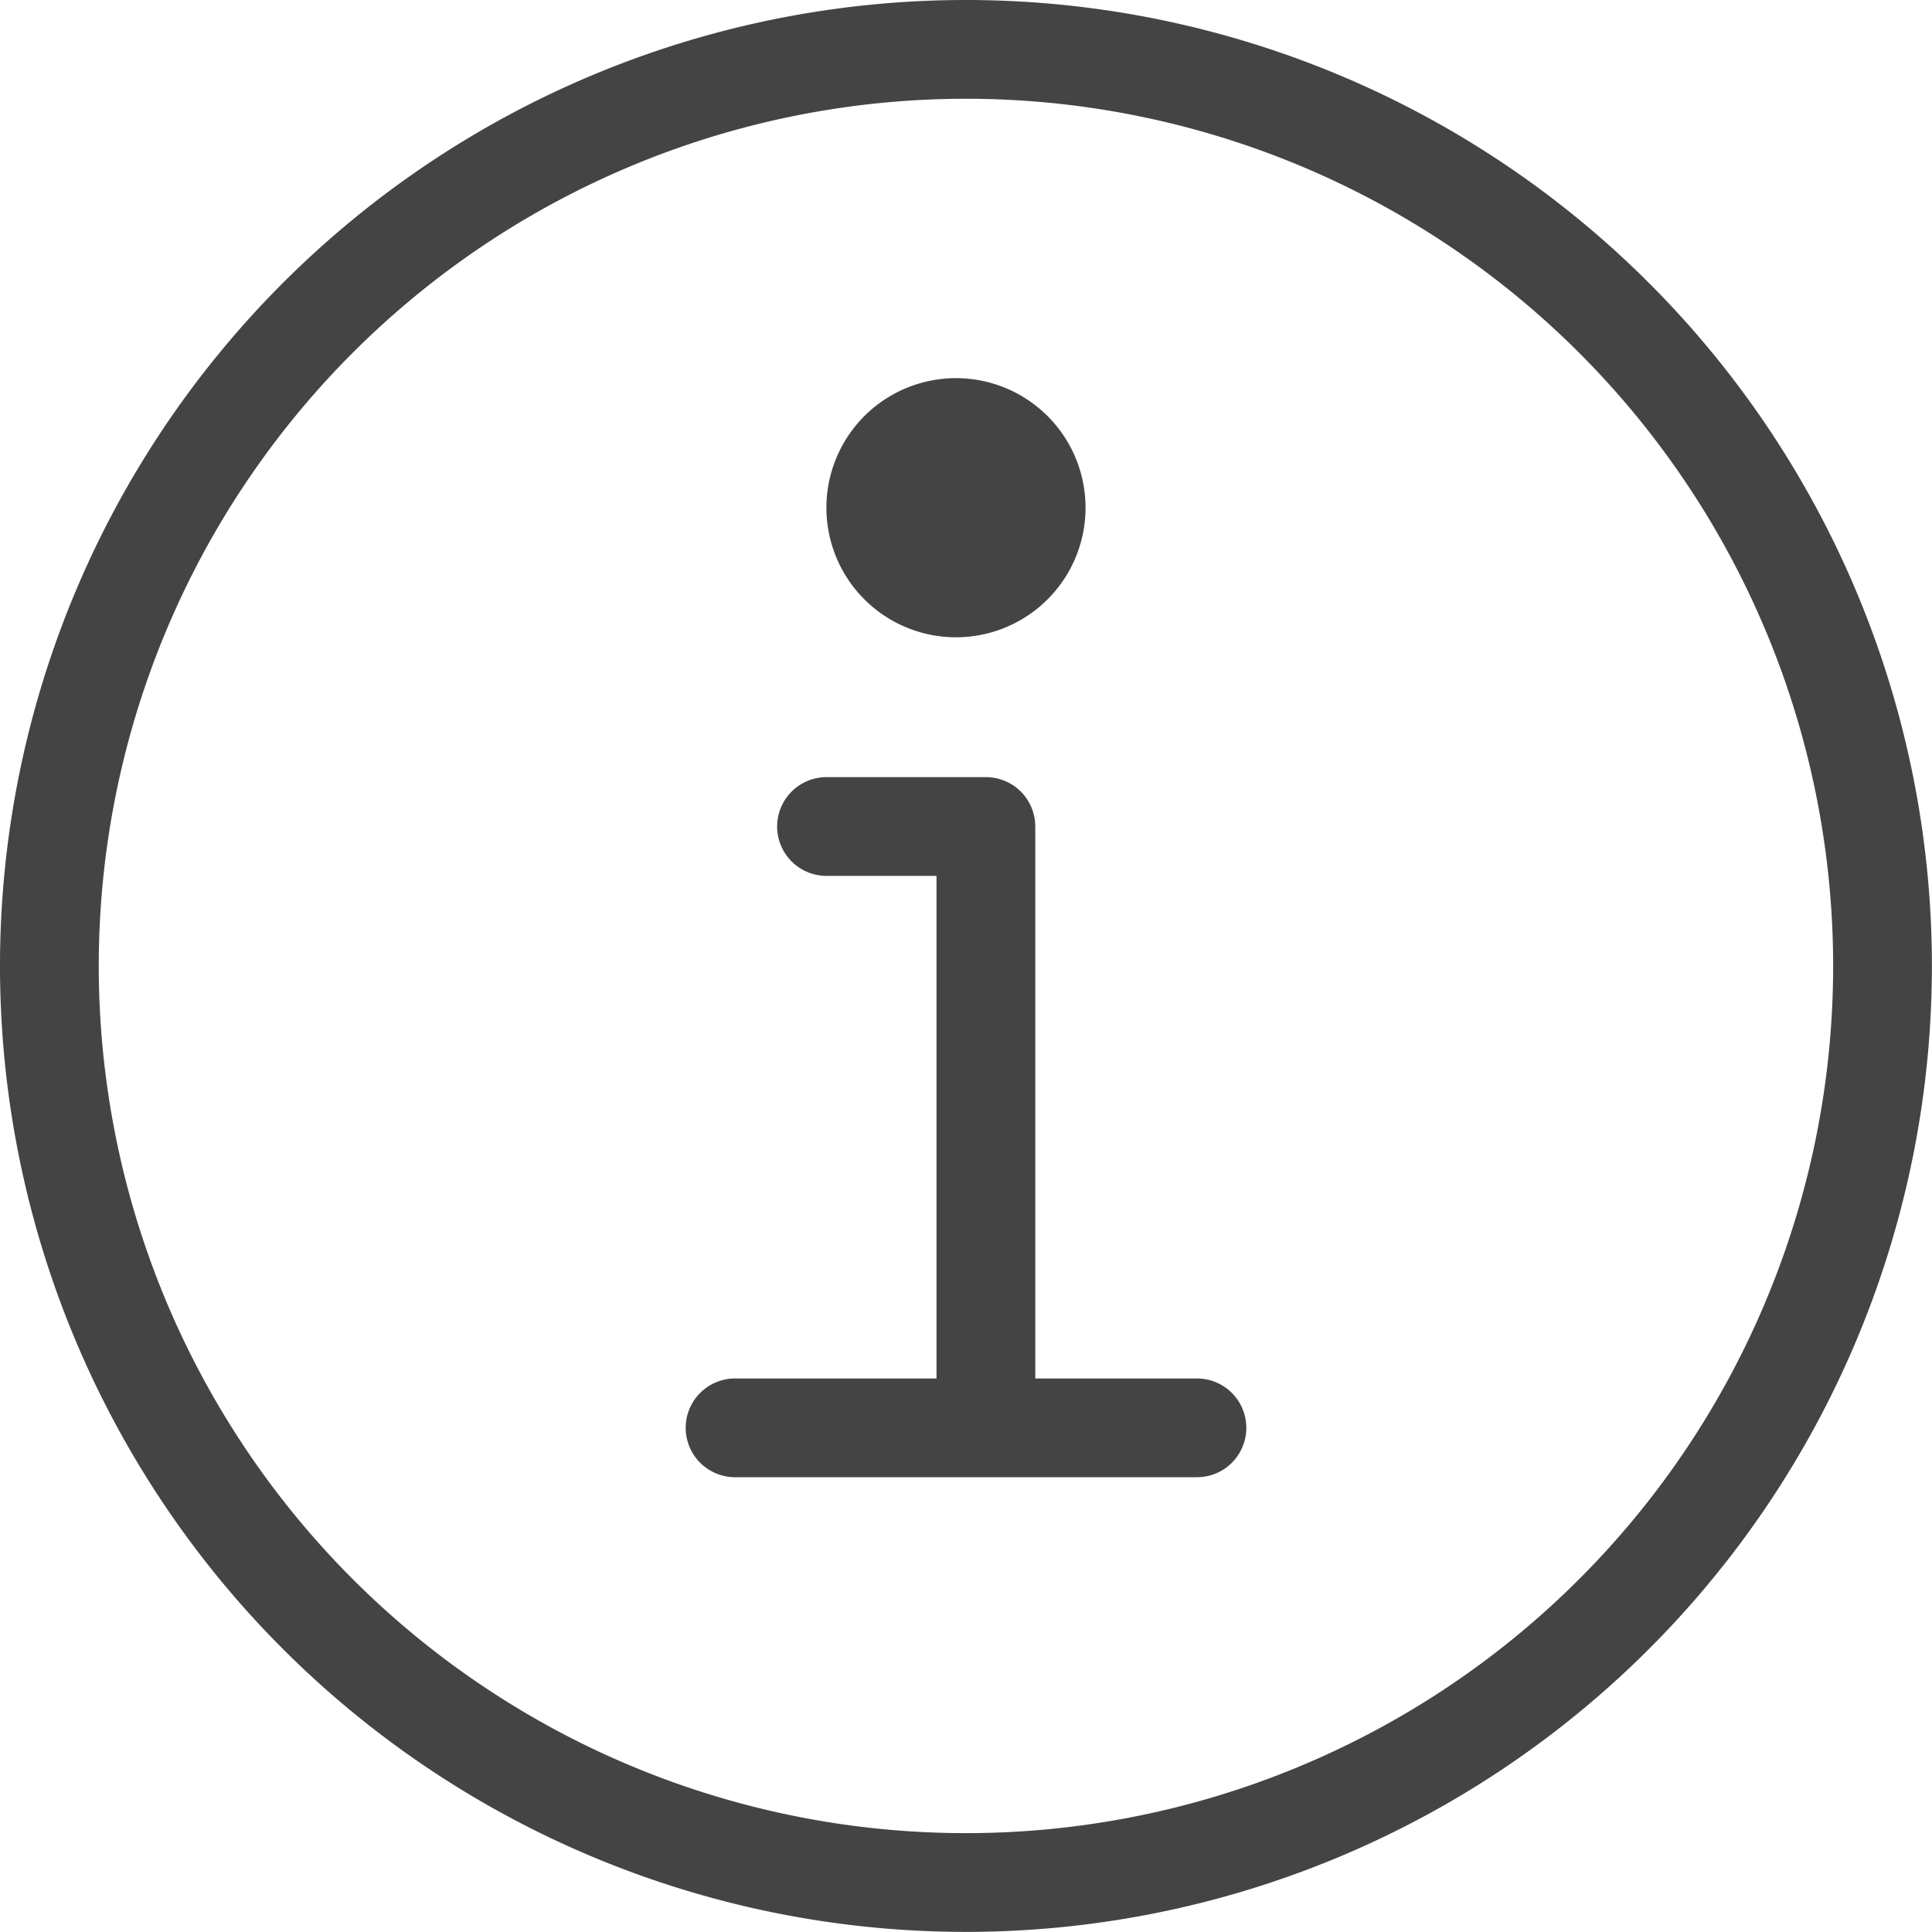
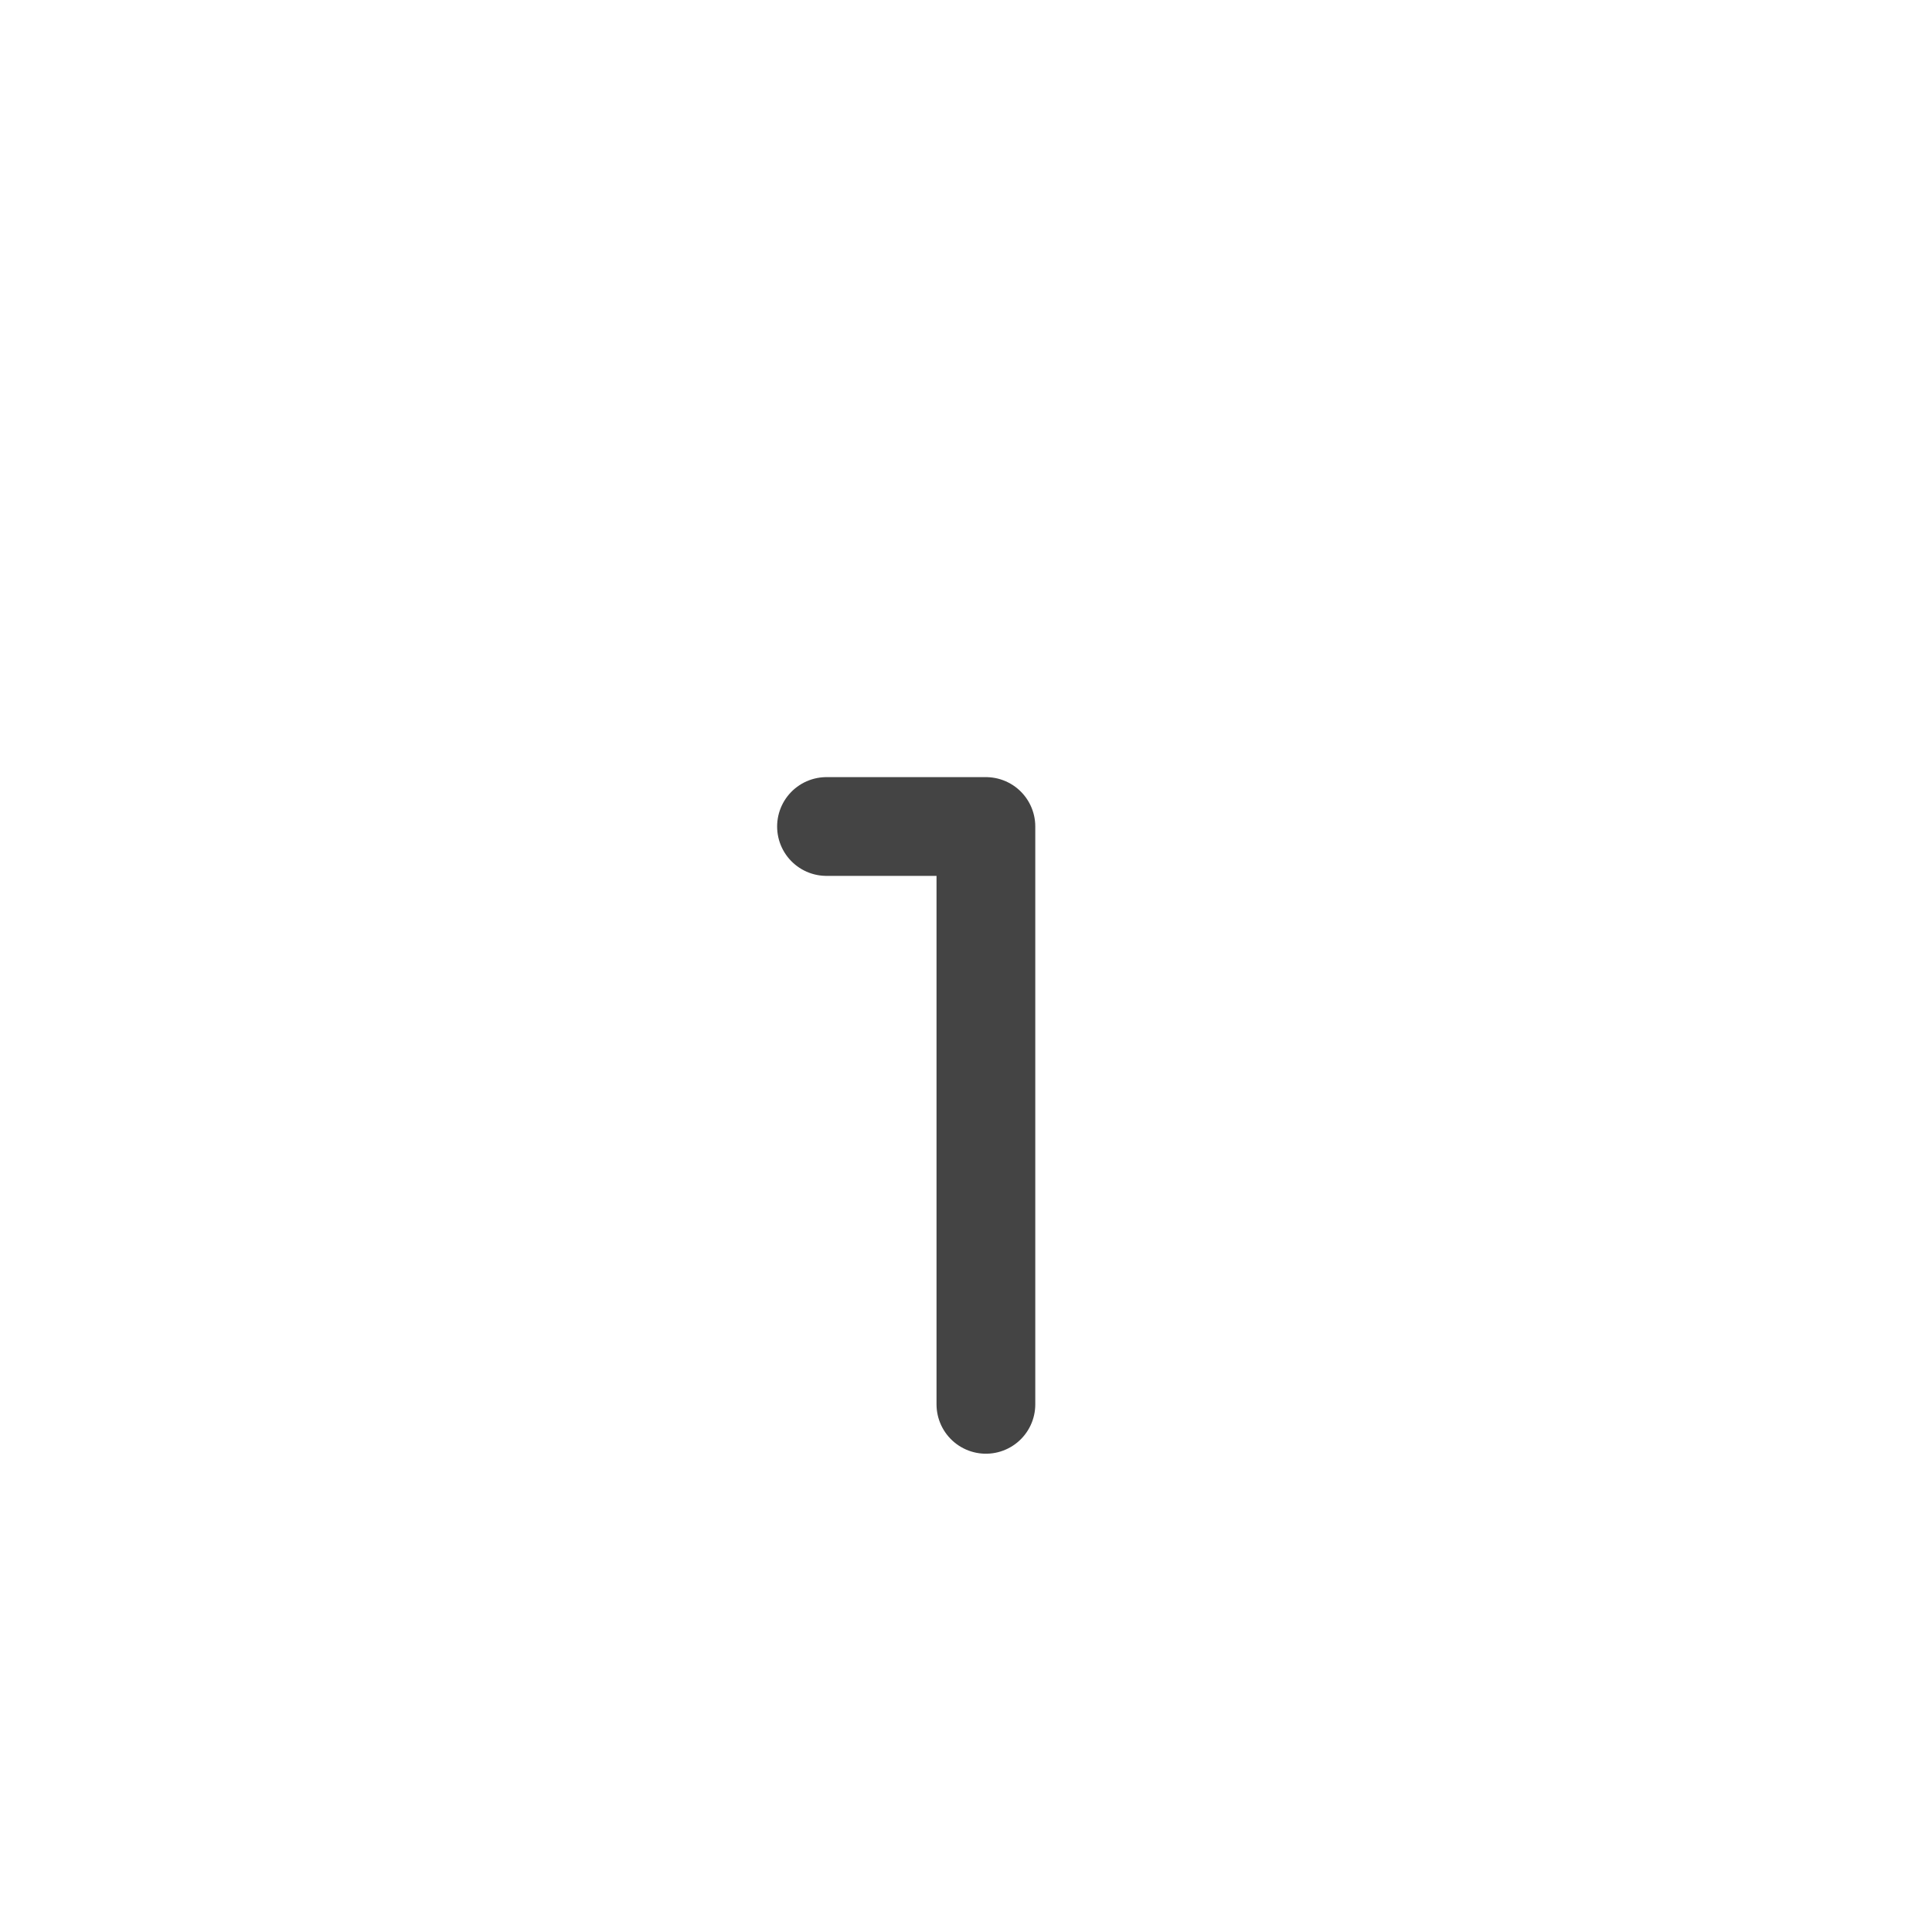
<svg xmlns="http://www.w3.org/2000/svg" width="19.563" height="19.563" viewBox="0 0 19.563 19.563">
  <g id="information-circle-outline" transform="translate(-63.5 -63.5)">
-     <path id="Tracciato_1441" data-name="Tracciato 1441" d="M73.281,64a9.281,9.281,0,1,0,9.281,9.281A9.282,9.282,0,0,0,73.281,64Z" fill="none" stroke="#444" stroke-miterlimit="10" stroke-width="1" />
    <path id="Tracciato_1442" data-name="Tracciato 1442" d="M220,220h1.614v5.851" transform="translate(-148.131 -148.131)" fill="none" stroke="#444" stroke-linecap="round" stroke-linejoin="round" stroke-width="1" />
-     <line id="Linea_137" data-name="Linea 137" x2="4.677" transform="translate(70.943 77.958)" fill="none" stroke="#444" stroke-linecap="round" stroke-miterlimit="10" stroke-width="1" />
-     <path id="Tracciato_1443" data-name="Tracciato 1443" d="M223.312,130a1.312,1.312,0,1,0,1.311,1.312A1.312,1.312,0,0,0,223.312,130Z" transform="translate(-150.131 -62.671)" fill="#444" />
  </g>
</svg>